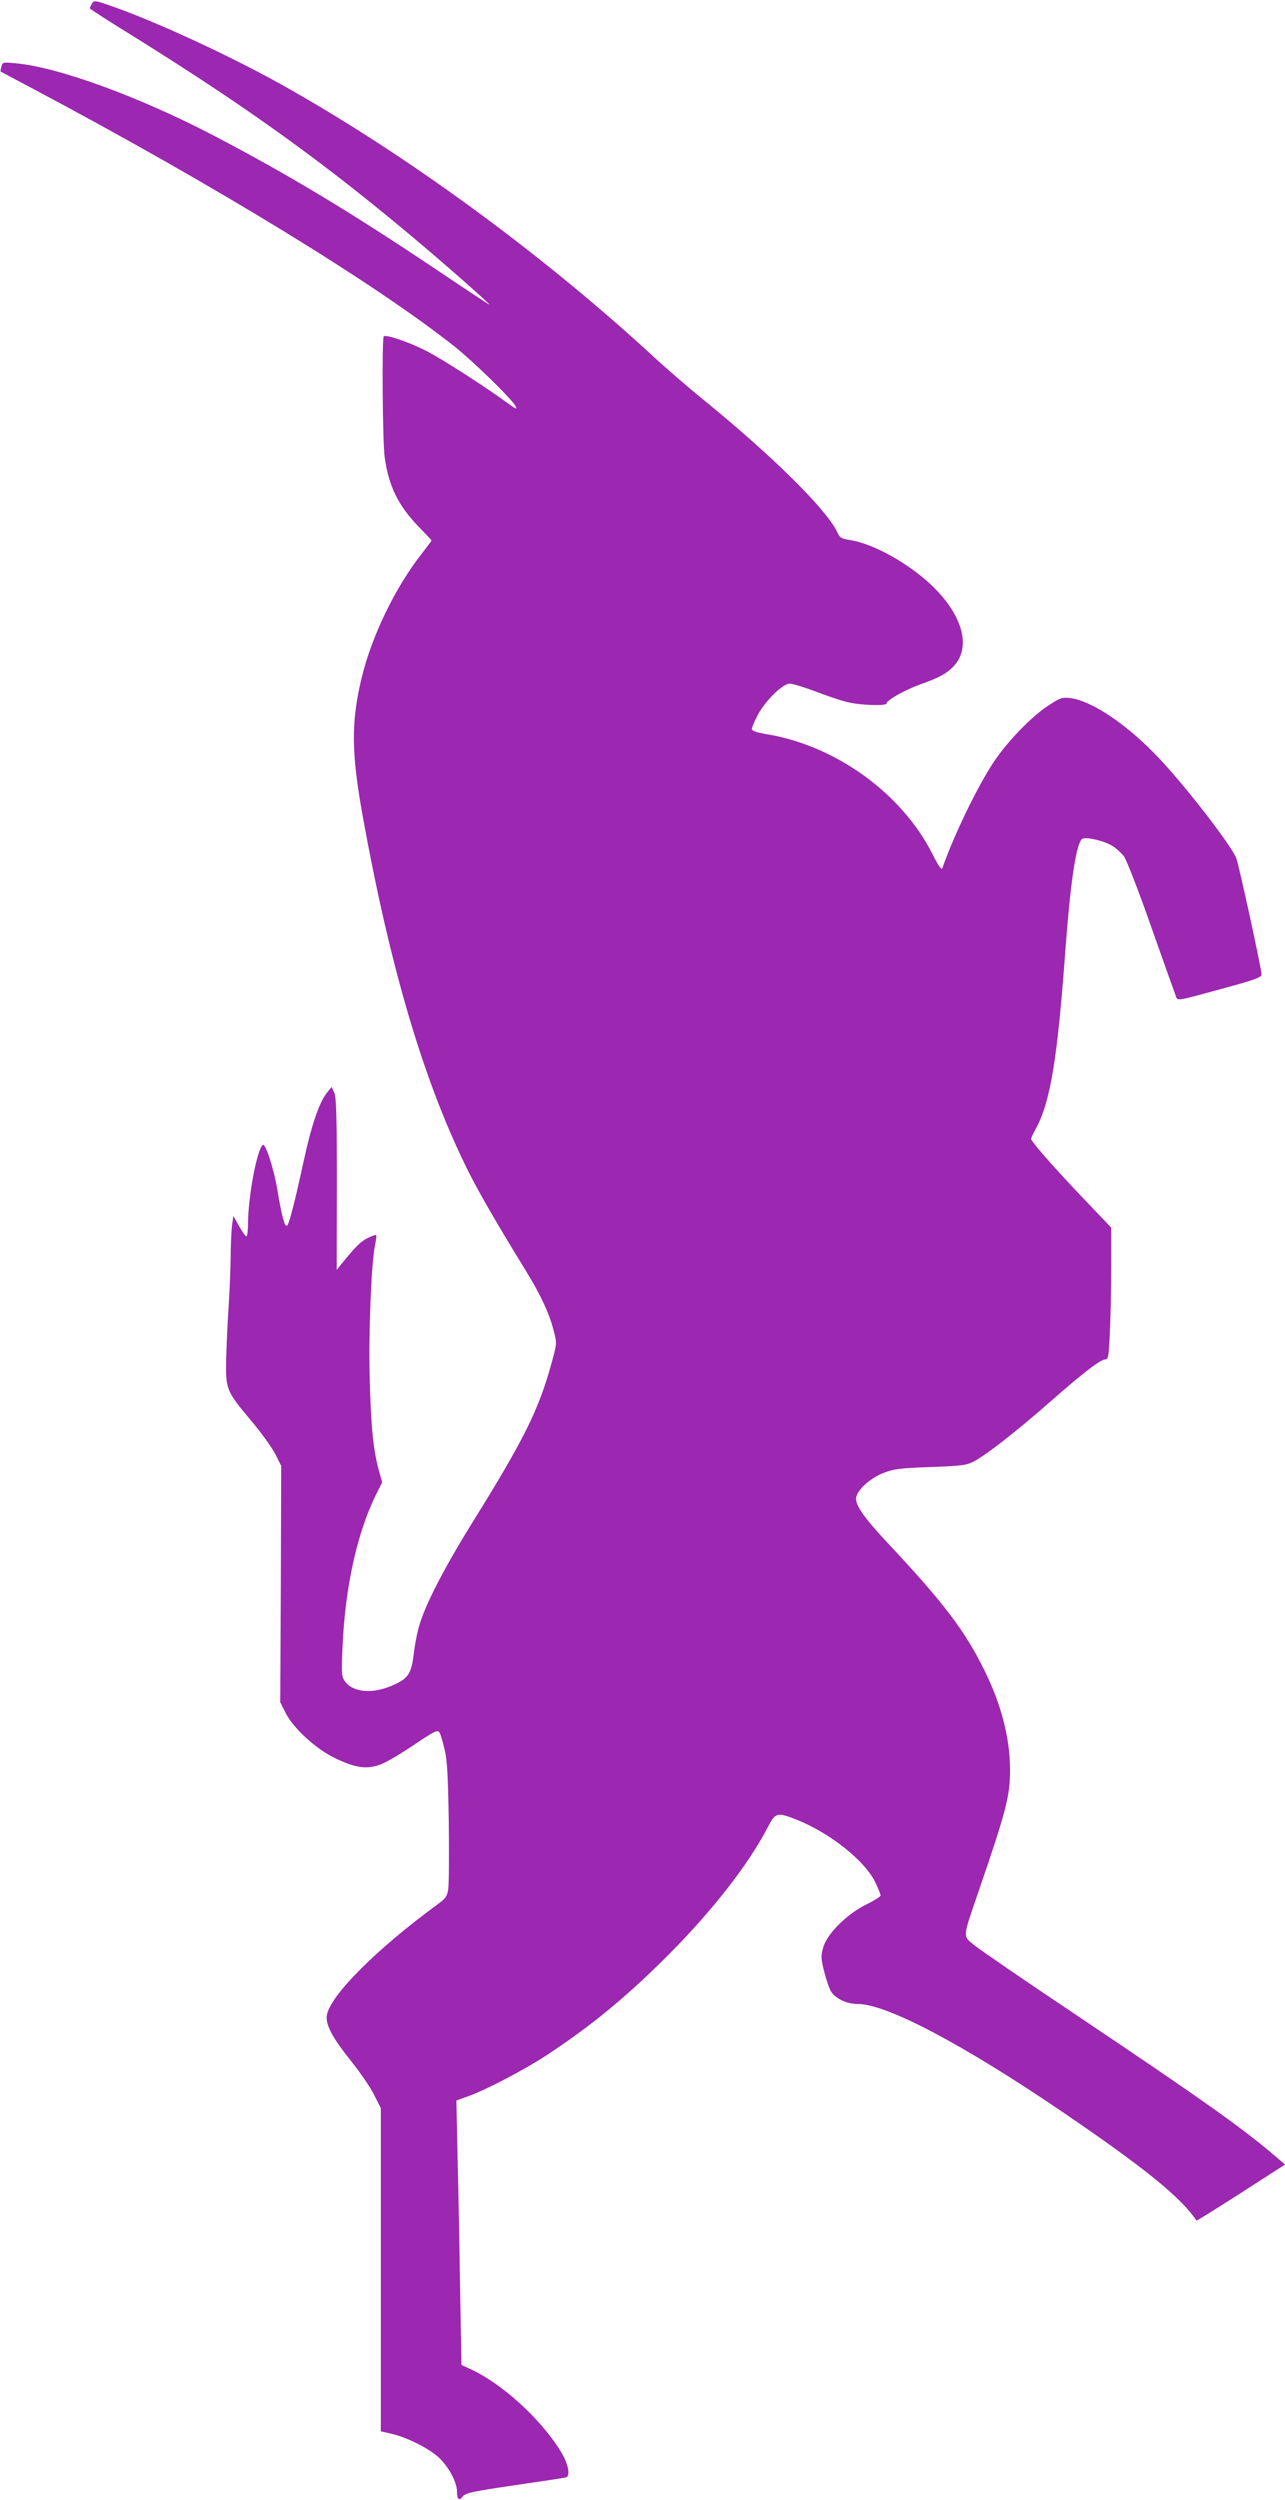
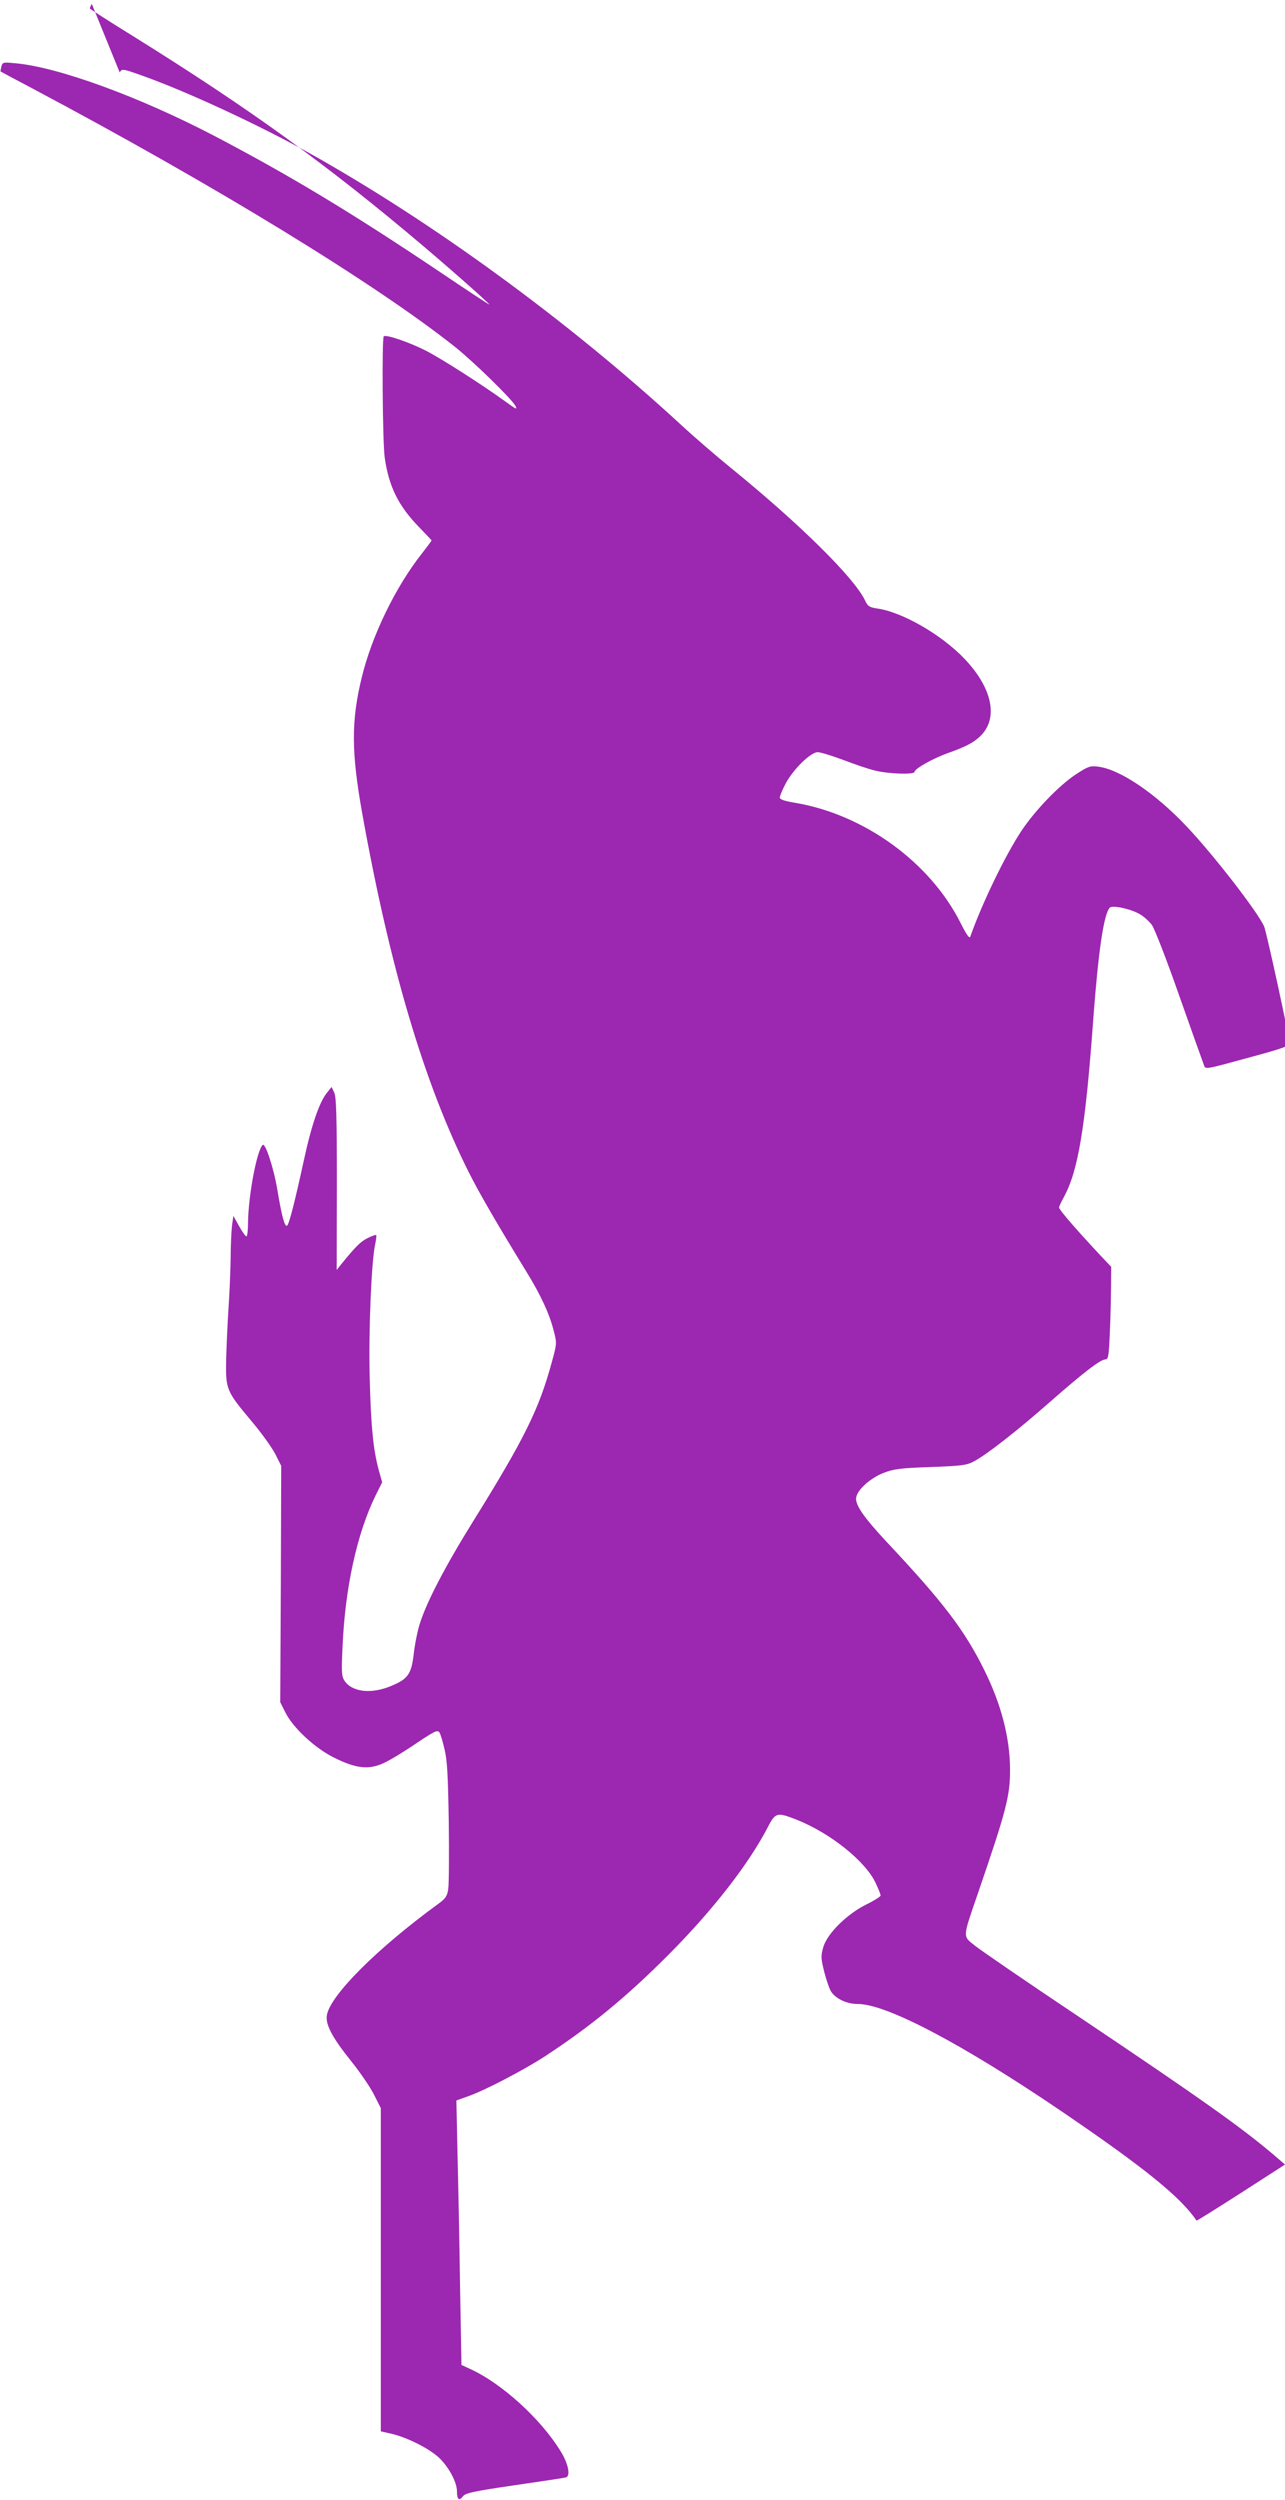
<svg xmlns="http://www.w3.org/2000/svg" version="1.0" width="658pt" height="1280pt" viewBox="0 0 658 1280" preserveAspectRatio="xMidYMid meet">
  <g transform="translate(0,1280) scale(0.1,-0.1)" fill="#9c27b0" stroke="none">
-     <path d="M470 12780 c-6 -10 -10 -21 -10 -23 0 -3 100 -67 223 -143 602 -375 999 -662 1493 -1081 166 -141 342 -298 329 -292 -6 2 -118 76 -250 165 -456 306 -768 494 -1155 697 -385 201 -800 353 -1020 373 -64 6 -67 6 -73 -17 -3 -13 -5 -24 -4 -25 1 -1 76 -41 167 -89 935 -497 1750 -996 2160 -1321 96 -77 291 -267 310 -303 10 -20 2 -16 -46 19 -120 87 -327 220 -412 264 -84 43 -206 85 -217 74 -10 -10 -6 -545 5 -621 21 -148 70 -247 176 -356 35 -36 64 -67 64 -68 0 -2 -22 -31 -49 -66 -136 -172 -258 -424 -309 -637 -54 -222 -53 -380 2 -690 142 -792 317 -1384 547 -1843 56 -111 145 -264 294 -507 74 -120 119 -218 140 -302 17 -65 17 -66 -10 -164 -65 -239 -140 -391 -403 -814 -140 -225 -237 -411 -271 -519 -12 -35 -26 -105 -32 -155 -12 -106 -29 -131 -112 -166 -103 -45 -204 -34 -243 25 -15 23 -16 43 -10 173 13 304 74 580 169 775 l34 68 -18 64 c-28 104 -40 226 -46 476 -6 237 9 592 28 678 5 24 8 46 5 48 -2 2 -22 -5 -44 -16 -36 -18 -60 -42 -135 -134 l-23 -29 1 439 c0 343 -3 444 -13 468 l-14 30 -24 -30 c-39 -48 -80 -168 -119 -350 -46 -211 -75 -324 -85 -330 -12 -8 -27 46 -50 185 -19 112 -62 242 -75 228 -31 -30 -74 -266 -75 -400 0 -38 -4 -68 -8 -68 -5 0 -22 24 -38 53 l-29 52 -7 -50 c-3 -27 -7 -104 -7 -170 -1 -66 -6 -181 -11 -255 -5 -74 -10 -191 -12 -260 -3 -154 1 -162 129 -315 51 -60 106 -137 123 -170 l30 -60 -2 -605 -3 -605 25 -50 c39 -80 152 -185 251 -234 113 -56 176 -63 253 -28 31 14 95 53 143 85 119 80 133 88 144 71 5 -8 16 -45 25 -84 14 -56 18 -132 22 -373 2 -167 1 -323 -3 -345 -5 -35 -14 -48 -53 -76 -311 -227 -549 -465 -568 -567 -9 -48 27 -116 126 -239 44 -55 96 -131 115 -169 l35 -69 0 -827 0 -828 53 -12 c82 -19 191 -74 243 -121 51 -48 94 -126 94 -175 0 -41 11 -50 30 -25 13 17 52 26 265 57 138 20 256 38 263 40 24 7 13 69 -26 132 -102 168 -305 352 -468 425 l-41 19 -7 391 c-3 216 -9 521 -13 678 l-6 285 64 23 c87 31 287 136 394 206 234 154 414 302 630 519 223 224 408 461 506 650 40 77 47 79 147 40 174 -69 354 -213 406 -325 14 -30 26 -58 25 -64 0 -5 -33 -26 -72 -45 -98 -48 -200 -148 -221 -218 -13 -46 -13 -57 5 -129 11 -43 27 -89 37 -103 27 -36 80 -60 135 -60 147 0 539 -207 1045 -551 423 -288 607 -437 689 -558 1 -2 103 62 228 142 l225 145 -57 49 c-166 141 -370 286 -1008 714 -253 169 -486 329 -518 354 -69 55 -70 36 10 270 148 431 166 502 165 640 -1 160 -46 332 -132 505 -101 204 -209 346 -499 655 -122 131 -166 195 -156 232 10 41 76 98 142 123 49 19 86 24 238 29 159 6 185 9 222 29 65 34 223 158 388 303 172 151 260 219 285 219 15 0 18 16 23 137 4 75 7 227 7 337 l0 201 -143 150 c-156 164 -267 291 -267 304 0 5 11 28 24 52 74 134 111 358 151 909 26 349 54 543 85 574 14 14 111 -7 156 -35 19 -11 45 -35 59 -53 13 -17 75 -176 138 -356 63 -179 120 -338 126 -354 13 -33 -12 -36 254 36 154 42 187 54 187 69 0 27 -118 571 -130 597 -32 73 -257 364 -395 510 -161 171 -343 294 -455 308 -41 5 -51 1 -110 -37 -88 -57 -212 -186 -282 -291 -83 -125 -202 -371 -262 -541 -4 -14 -17 3 -51 70 -156 310 -494 555 -848 614 -54 9 -77 17 -77 27 0 8 14 41 31 73 39 73 128 159 163 159 14 0 72 -18 129 -39 57 -22 130 -47 164 -55 65 -17 203 -22 203 -7 0 16 93 68 167 95 103 36 145 60 181 100 80 92 45 240 -92 384 -118 124 -321 241 -450 258 -37 6 -46 11 -60 42 -56 116 -333 390 -686 677 -74 60 -191 161 -260 225 -575 529 -1270 1036 -1904 1390 -259 144 -622 312 -846 392 -106 38 -109 38 -120 18z" />
+     <path d="M470 12780 c-6 -10 -10 -21 -10 -23 0 -3 100 -67 223 -143 602 -375 999 -662 1493 -1081 166 -141 342 -298 329 -292 -6 2 -118 76 -250 165 -456 306 -768 494 -1155 697 -385 201 -800 353 -1020 373 -64 6 -67 6 -73 -17 -3 -13 -5 -24 -4 -25 1 -1 76 -41 167 -89 935 -497 1750 -996 2160 -1321 96 -77 291 -267 310 -303 10 -20 2 -16 -46 19 -120 87 -327 220 -412 264 -84 43 -206 85 -217 74 -10 -10 -6 -545 5 -621 21 -148 70 -247 176 -356 35 -36 64 -67 64 -68 0 -2 -22 -31 -49 -66 -136 -172 -258 -424 -309 -637 -54 -222 -53 -380 2 -690 142 -792 317 -1384 547 -1843 56 -111 145 -264 294 -507 74 -120 119 -218 140 -302 17 -65 17 -66 -10 -164 -65 -239 -140 -391 -403 -814 -140 -225 -237 -411 -271 -519 -12 -35 -26 -105 -32 -155 -12 -106 -29 -131 -112 -166 -103 -45 -204 -34 -243 25 -15 23 -16 43 -10 173 13 304 74 580 169 775 l34 68 -18 64 c-28 104 -40 226 -46 476 -6 237 9 592 28 678 5 24 8 46 5 48 -2 2 -22 -5 -44 -16 -36 -18 -60 -42 -135 -134 l-23 -29 1 439 c0 343 -3 444 -13 468 l-14 30 -24 -30 c-39 -48 -80 -168 -119 -350 -46 -211 -75 -324 -85 -330 -12 -8 -27 46 -50 185 -19 112 -62 242 -75 228 -31 -30 -74 -266 -75 -400 0 -38 -4 -68 -8 -68 -5 0 -22 24 -38 53 l-29 52 -7 -50 c-3 -27 -7 -104 -7 -170 -1 -66 -6 -181 -11 -255 -5 -74 -10 -191 -12 -260 -3 -154 1 -162 129 -315 51 -60 106 -137 123 -170 l30 -60 -2 -605 -3 -605 25 -50 c39 -80 152 -185 251 -234 113 -56 176 -63 253 -28 31 14 95 53 143 85 119 80 133 88 144 71 5 -8 16 -45 25 -84 14 -56 18 -132 22 -373 2 -167 1 -323 -3 -345 -5 -35 -14 -48 -53 -76 -311 -227 -549 -465 -568 -567 -9 -48 27 -116 126 -239 44 -55 96 -131 115 -169 l35 -69 0 -827 0 -828 53 -12 c82 -19 191 -74 243 -121 51 -48 94 -126 94 -175 0 -41 11 -50 30 -25 13 17 52 26 265 57 138 20 256 38 263 40 24 7 13 69 -26 132 -102 168 -305 352 -468 425 l-41 19 -7 391 c-3 216 -9 521 -13 678 l-6 285 64 23 c87 31 287 136 394 206 234 154 414 302 630 519 223 224 408 461 506 650 40 77 47 79 147 40 174 -69 354 -213 406 -325 14 -30 26 -58 25 -64 0 -5 -33 -26 -72 -45 -98 -48 -200 -148 -221 -218 -13 -46 -13 -57 5 -129 11 -43 27 -89 37 -103 27 -36 80 -60 135 -60 147 0 539 -207 1045 -551 423 -288 607 -437 689 -558 1 -2 103 62 228 142 l225 145 -57 49 c-166 141 -370 286 -1008 714 -253 169 -486 329 -518 354 -69 55 -70 36 10 270 148 431 166 502 165 640 -1 160 -46 332 -132 505 -101 204 -209 346 -499 655 -122 131 -166 195 -156 232 10 41 76 98 142 123 49 19 86 24 238 29 159 6 185 9 222 29 65 34 223 158 388 303 172 151 260 219 285 219 15 0 18 16 23 137 4 75 7 227 7 337 c-156 164 -267 291 -267 304 0 5 11 28 24 52 74 134 111 358 151 909 26 349 54 543 85 574 14 14 111 -7 156 -35 19 -11 45 -35 59 -53 13 -17 75 -176 138 -356 63 -179 120 -338 126 -354 13 -33 -12 -36 254 36 154 42 187 54 187 69 0 27 -118 571 -130 597 -32 73 -257 364 -395 510 -161 171 -343 294 -455 308 -41 5 -51 1 -110 -37 -88 -57 -212 -186 -282 -291 -83 -125 -202 -371 -262 -541 -4 -14 -17 3 -51 70 -156 310 -494 555 -848 614 -54 9 -77 17 -77 27 0 8 14 41 31 73 39 73 128 159 163 159 14 0 72 -18 129 -39 57 -22 130 -47 164 -55 65 -17 203 -22 203 -7 0 16 93 68 167 95 103 36 145 60 181 100 80 92 45 240 -92 384 -118 124 -321 241 -450 258 -37 6 -46 11 -60 42 -56 116 -333 390 -686 677 -74 60 -191 161 -260 225 -575 529 -1270 1036 -1904 1390 -259 144 -622 312 -846 392 -106 38 -109 38 -120 18z" />
  </g>
</svg>